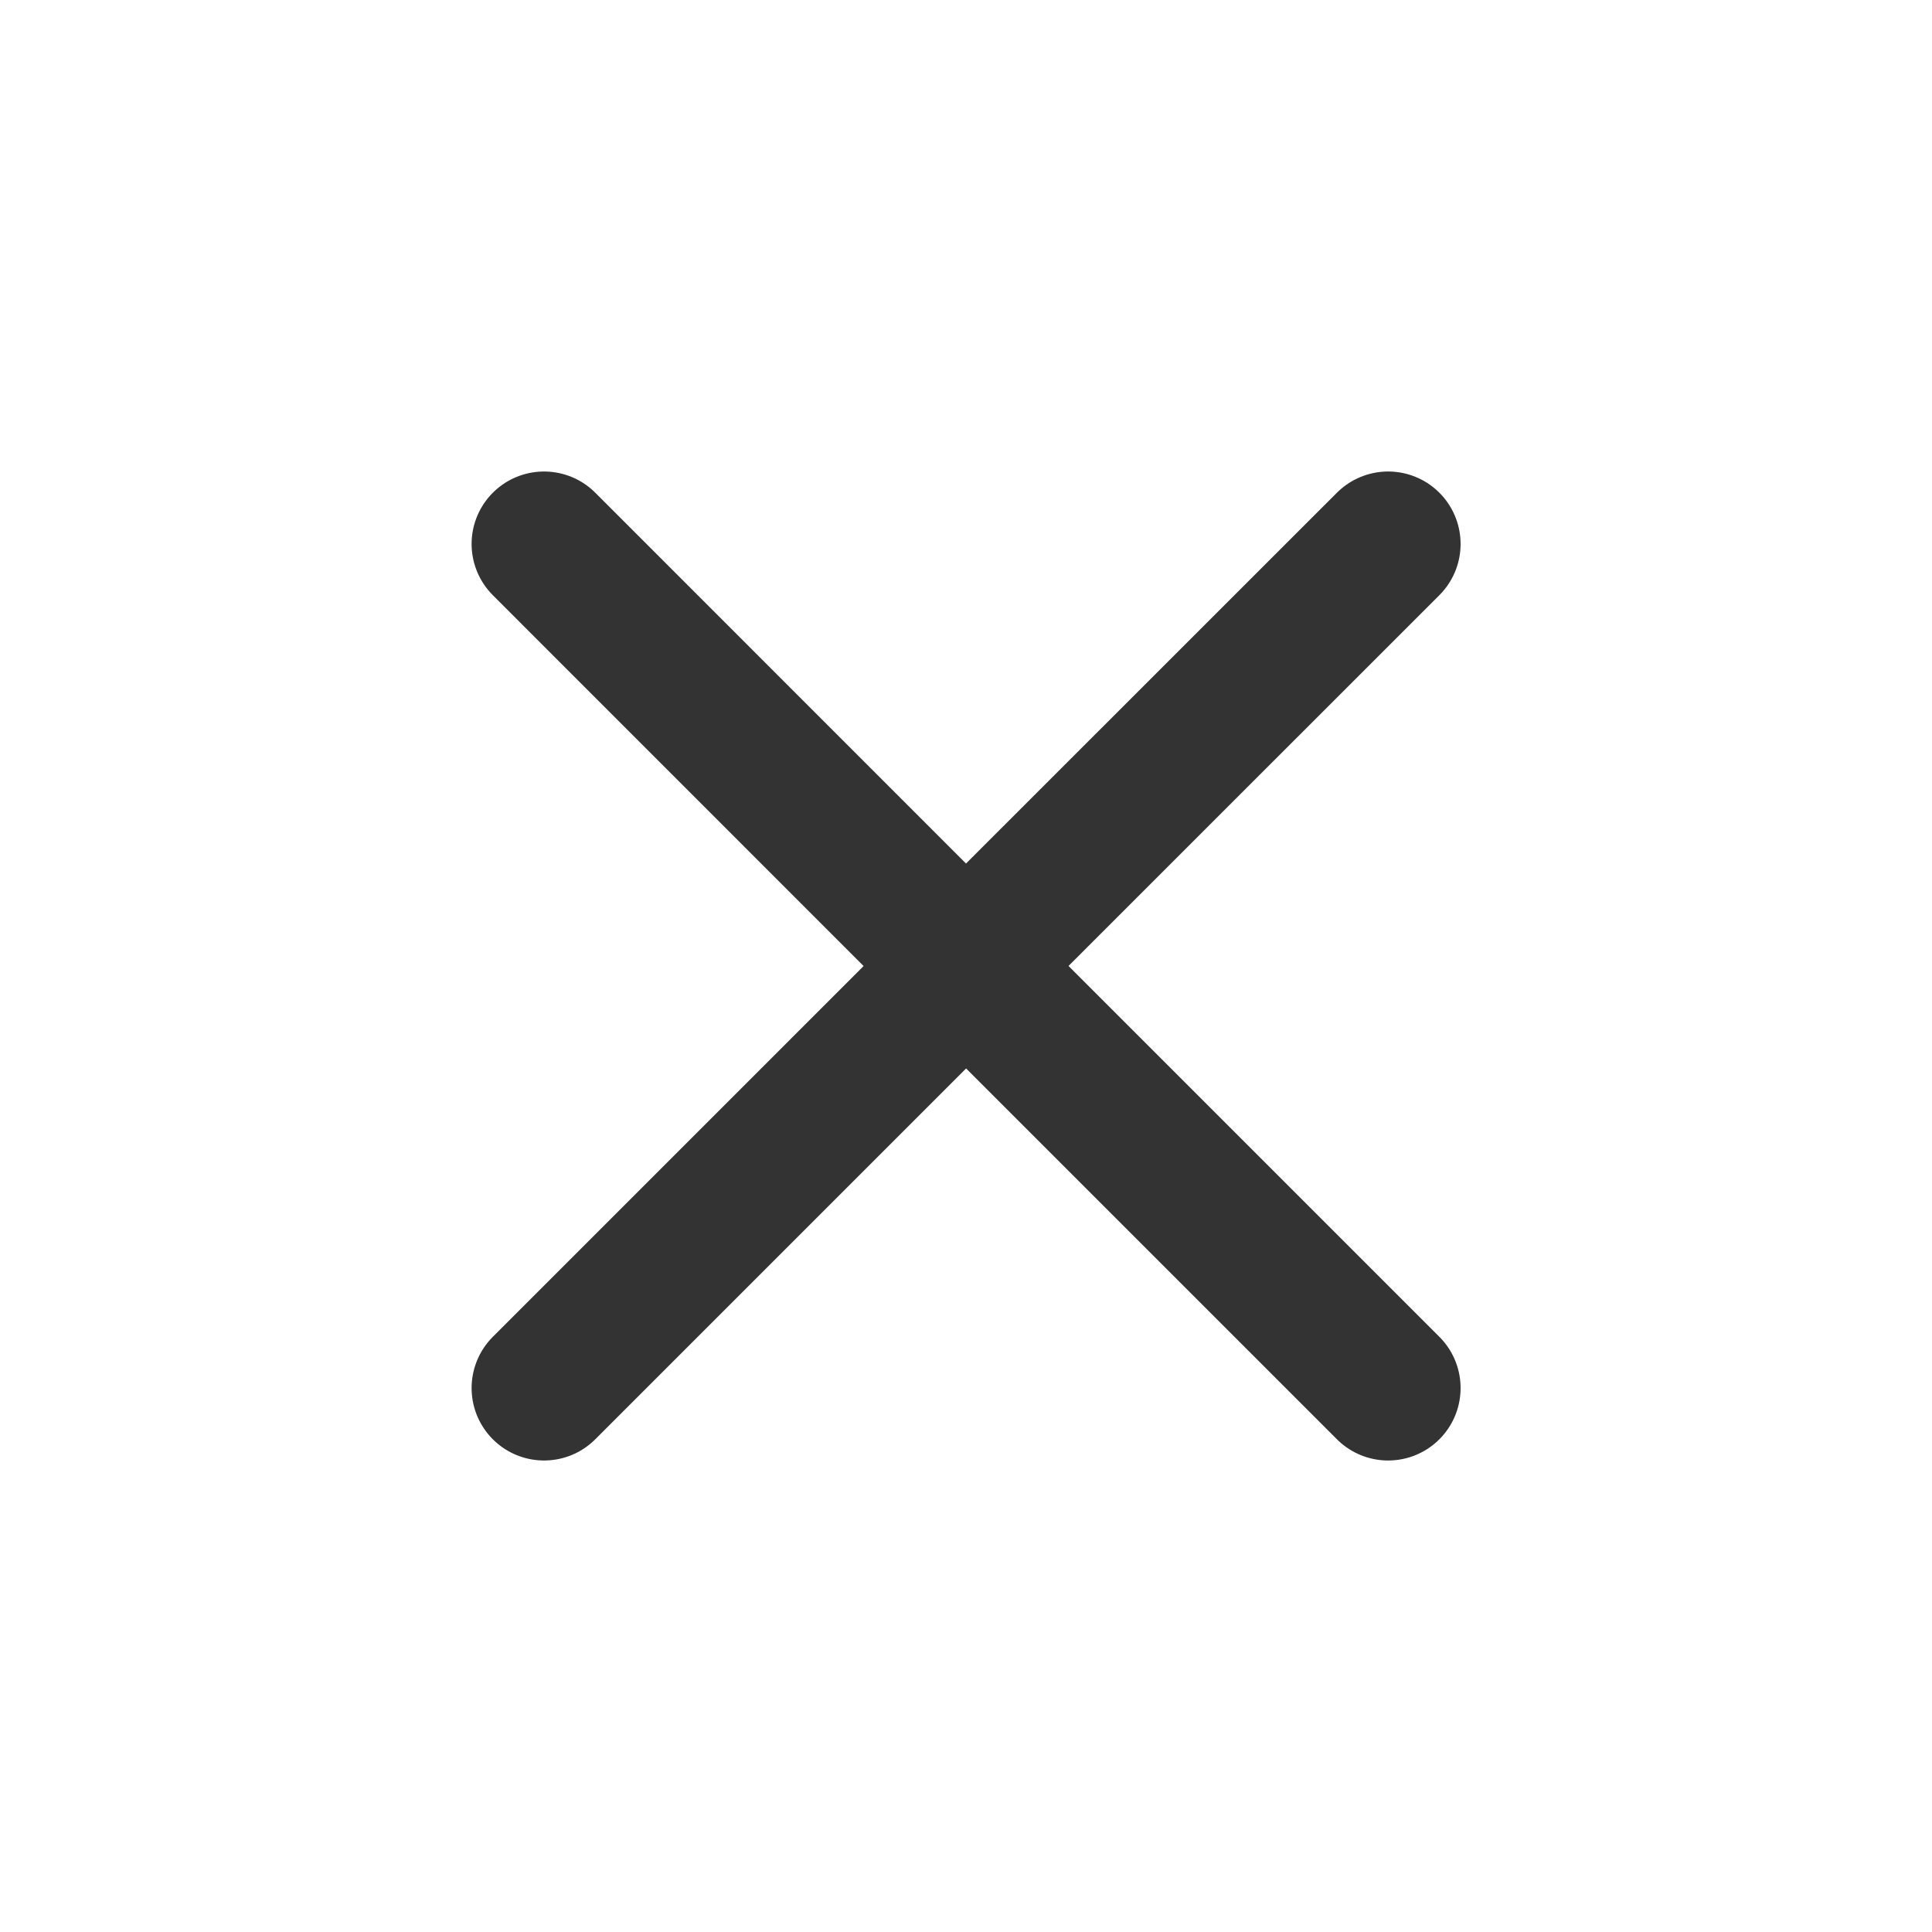
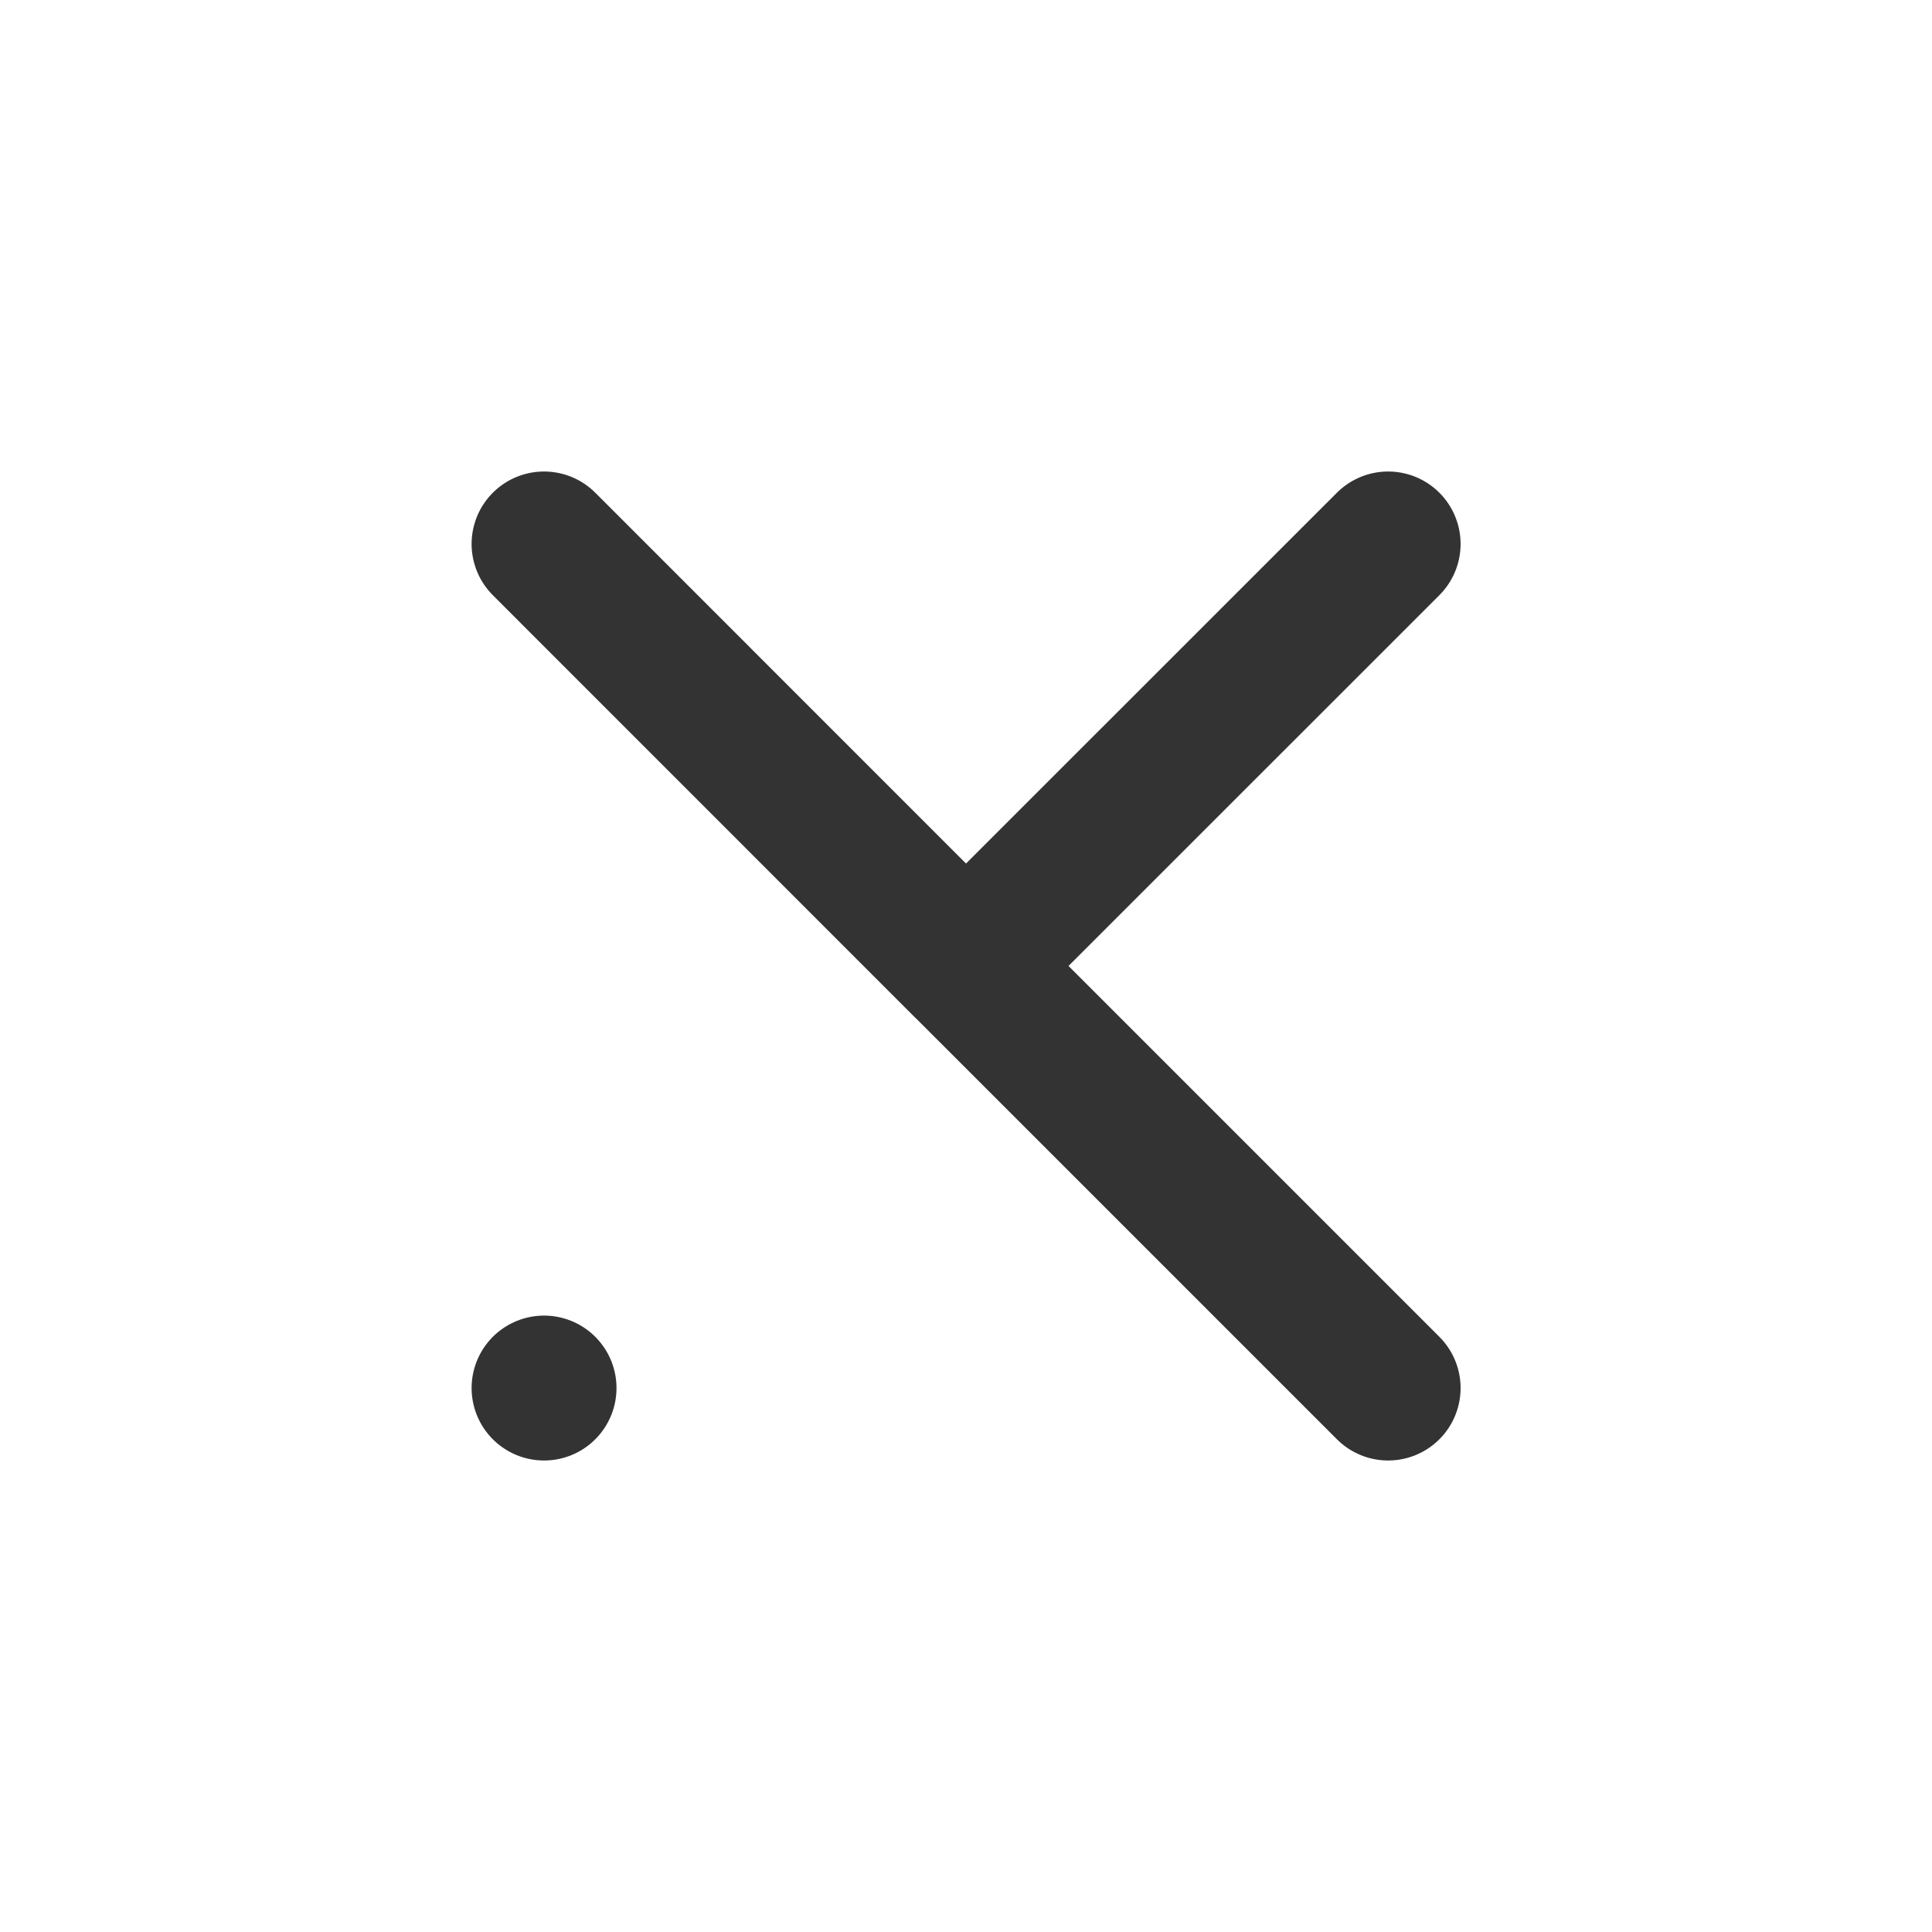
<svg xmlns="http://www.w3.org/2000/svg" width="20" height="20" viewBox="0 0 20 20" fill="none">
-   <path d="M10.001 10L14.37 14.369M5.632 14.369L10.001 10L5.632 14.369ZM14.37 5.631L10 10L14.37 5.631ZM10 10L5.632 5.631L10 10Z" stroke="#333333" stroke-width="1.5" stroke-linecap="round" stroke-linejoin="round" />
+   <path d="M10.001 10L14.37 14.369M5.632 14.369L5.632 14.369ZM14.37 5.631L10 10L14.37 5.631ZM10 10L5.632 5.631L10 10Z" stroke="#333333" stroke-width="1.5" stroke-linecap="round" stroke-linejoin="round" />
</svg>